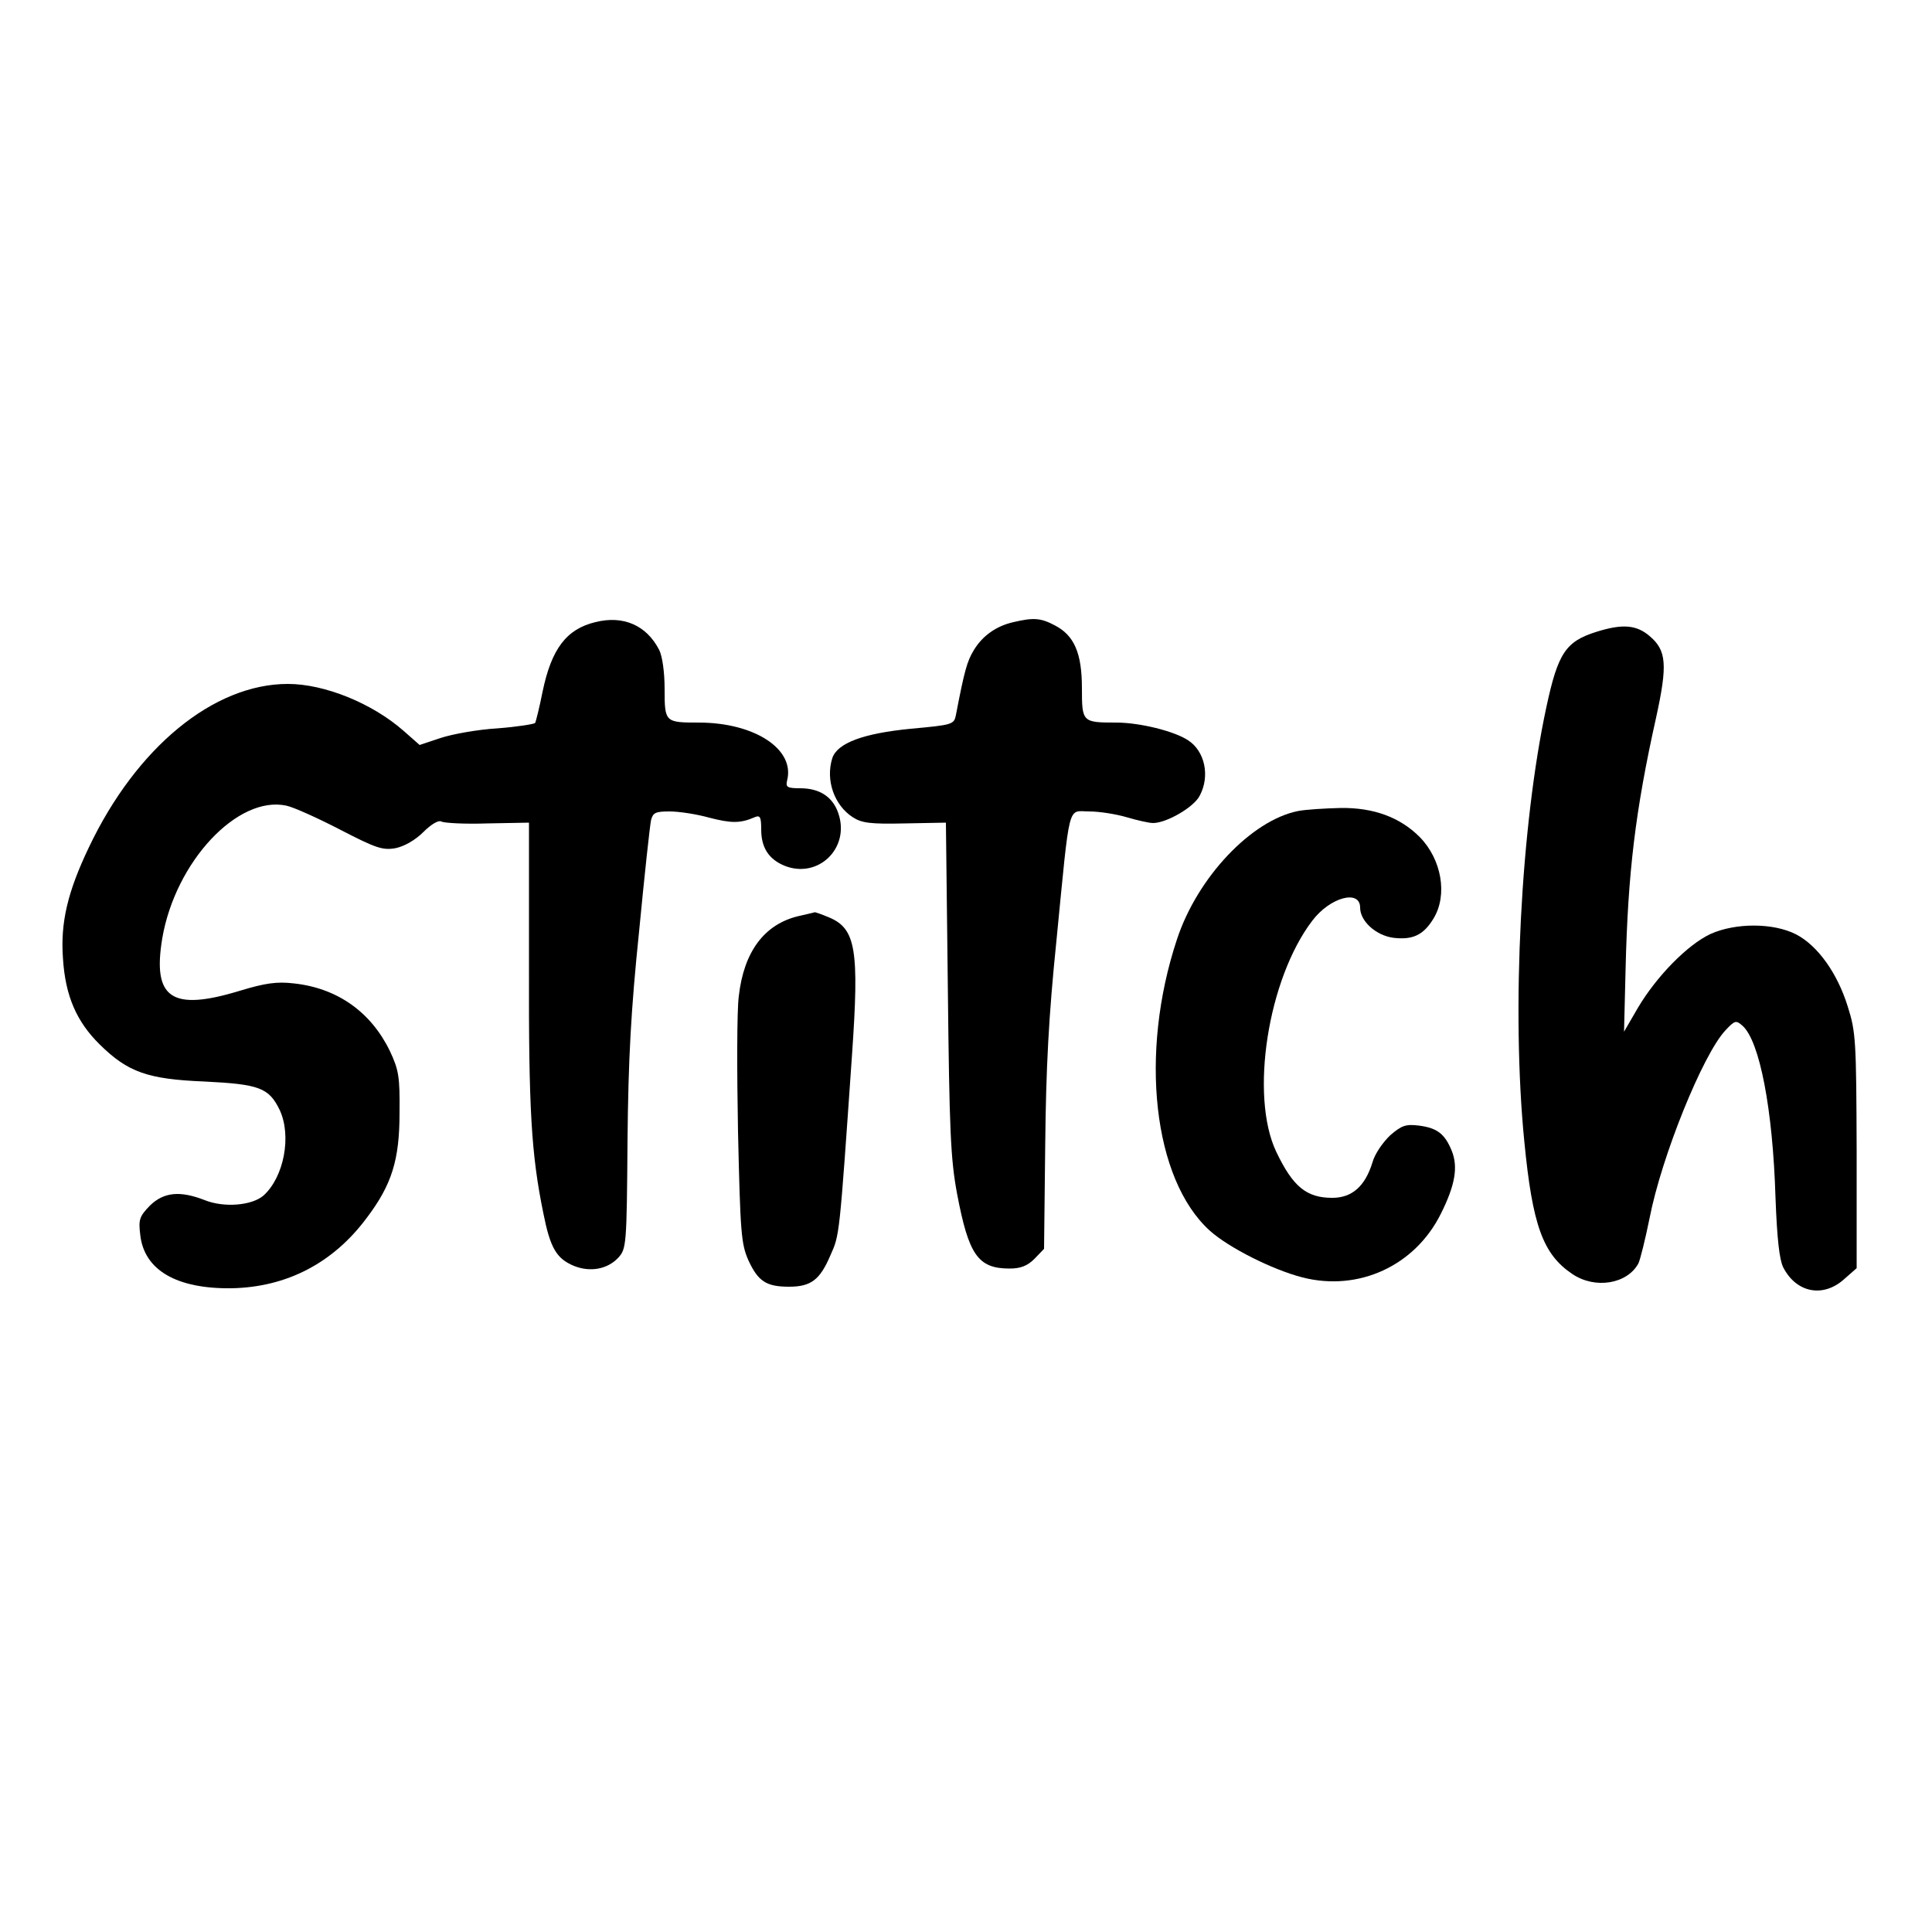
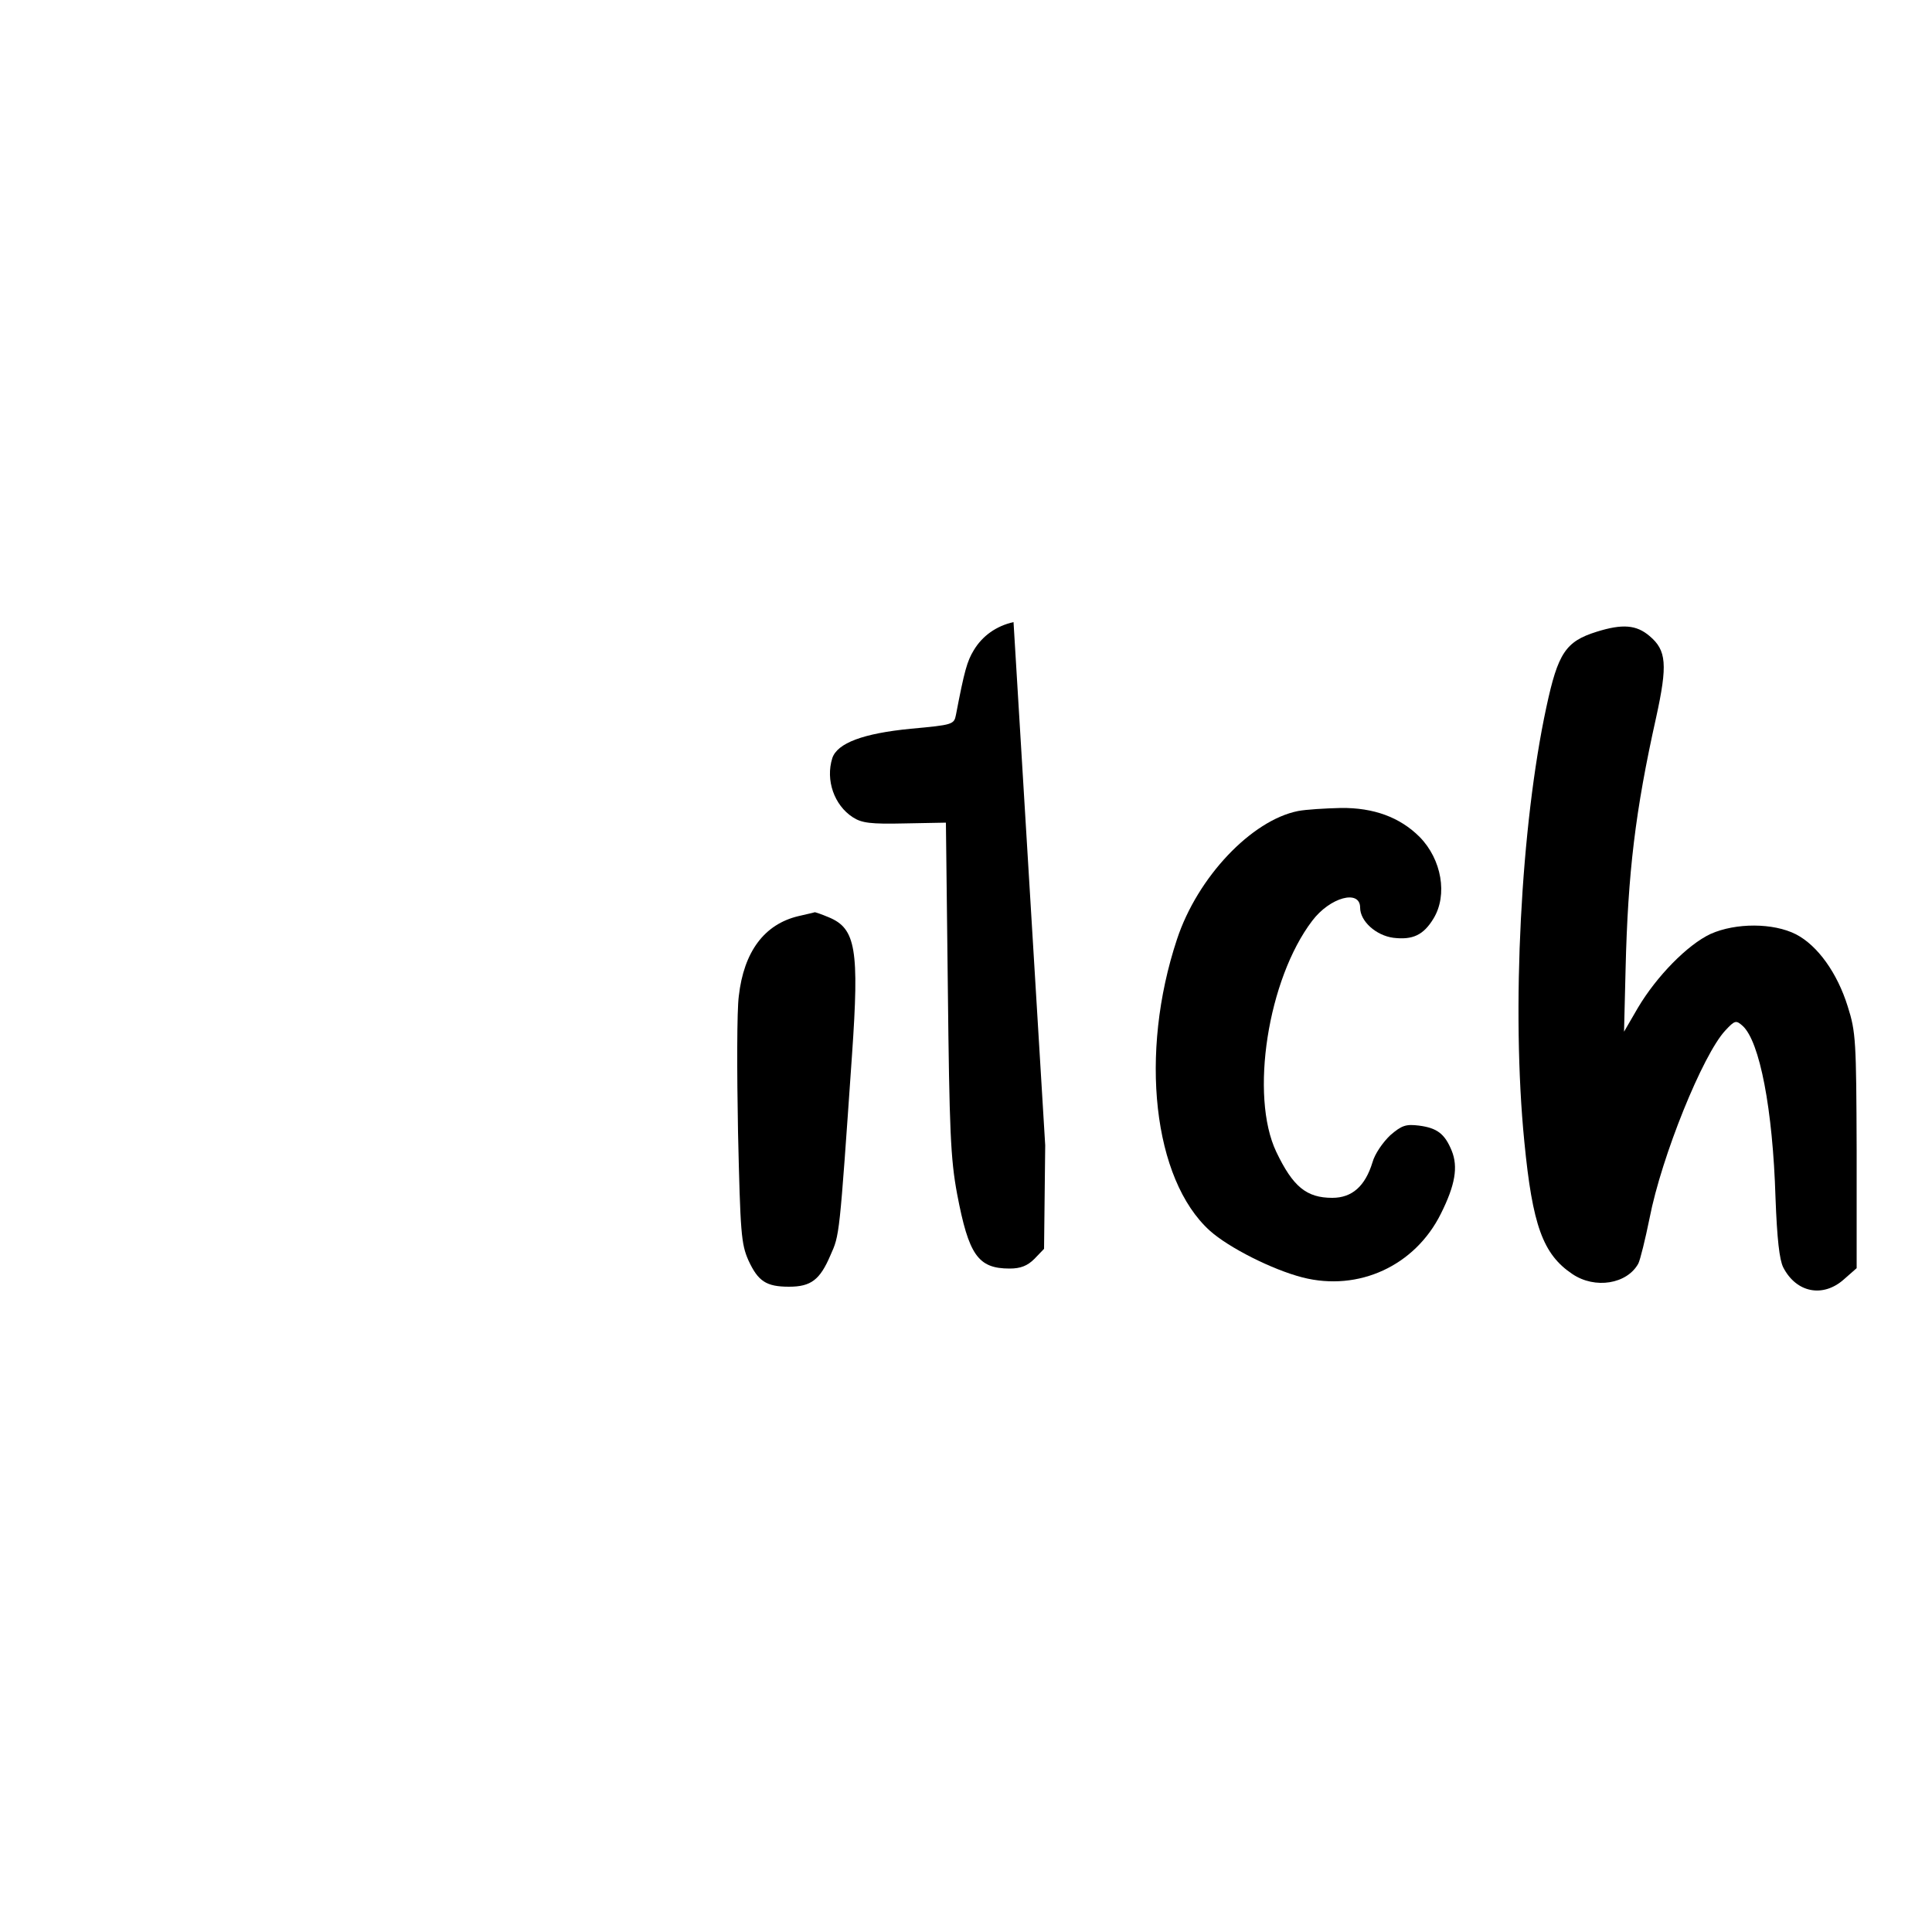
<svg xmlns="http://www.w3.org/2000/svg" version="1.0" width="500" height="500" viewBox="0 0 500 500" preserveAspectRatio="xMidYMid meet">
  <g transform="translate(0,500) scale(0.1,-0.1)" fill="#000000" stroke="none">
-     <path d="M1541 3390 c-75 -18 -114 -69 -137 -181 -8 -40 -17 -76 -19 -80 -3 -3 -46 -10 -98 -14 -51 -3 -117 -15 -147 -25 l-54 -18 -42 37 c-81 71 -204 121 -299 121 -192 0 -392 -164 -515 -423 -55 -115 -74 -195 -67 -288 6 -96 35 -163 95 -222 73 -72 124 -90 272 -96 141 -7 166 -16 194 -74 31 -67 11 -173 -42 -221 -30 -26 -102 -32 -152 -12 -64 25 -106 21 -142 -14 -27 -28 -30 -36 -25 -76 10 -91 94 -140 237 -138 142 3 262 65 349 182 65 86 85 150 85 272 1 93 -2 111 -25 160 -49 101 -136 163 -249 175 -43 5 -73 1 -139 -19 -177 -54 -227 -20 -201 136 34 198 195 370 321 343 19 -4 81 -32 139 -62 93 -48 110 -54 144 -48 23 5 51 21 72 42 20 20 39 31 46 27 7 -4 60 -7 119 -5 l108 2 0 -373 c-1 -370 6 -485 37 -637 18 -91 34 -118 79 -137 42 -17 87 -9 115 21 21 23 22 32 24 302 2 213 9 340 30 543 14 146 28 275 31 288 5 19 12 22 48 22 24 0 70 -7 102 -16 58 -15 81 -15 118 1 14 6 17 1 17 -32 0 -46 19 -76 59 -93 87 -36 171 44 141 134 -14 43 -48 66 -99 66 -34 0 -38 3 -34 20 21 81 -84 150 -229 150 -87 0 -88 1 -88 87 0 44 -6 85 -14 101 -33 64 -93 90 -165 72z" />
-     <path d="M2623 3390 c-45 -10 -81 -36 -103 -73 -17 -28 -24 -52 -46 -167 -5 -25 -8 -26 -117 -36 -123 -12 -190 -37 -203 -76 -18 -57 5 -122 53 -153 23 -15 46 -18 134 -16 l107 2 5 -428 c4 -369 7 -442 24 -533 30 -158 54 -193 136 -193 28 0 46 7 64 25 l25 26 3 268 c2 200 9 335 29 529 36 367 28 335 85 335 26 0 70 -7 97 -15 27 -8 58 -15 68 -15 35 0 106 41 121 71 27 51 13 115 -30 143 -36 24 -126 46 -186 46 -88 0 -89 1 -89 89 0 91 -20 137 -71 163 -36 19 -55 20 -106 8z" />
+     <path d="M2623 3390 c-45 -10 -81 -36 -103 -73 -17 -28 -24 -52 -46 -167 -5 -25 -8 -26 -117 -36 -123 -12 -190 -37 -203 -76 -18 -57 5 -122 53 -153 23 -15 46 -18 134 -16 l107 2 5 -428 c4 -369 7 -442 24 -533 30 -158 54 -193 136 -193 28 0 46 7 64 25 l25 26 3 268 z" />
    <path d="M4132 3365 c-80 -25 -100 -55 -130 -195 -66 -306 -91 -784 -57 -1125 21 -216 48 -291 124 -342 59 -40 142 -26 171 27 5 10 18 63 29 117 31 160 138 424 196 486 25 27 28 27 45 12 44 -40 78 -215 85 -445 4 -106 10 -160 20 -180 34 -66 103 -79 157 -31 l33 29 0 304 c-1 284 -2 307 -23 373 -27 87 -78 158 -134 187 -59 30 -156 30 -221 1 -60 -28 -140 -110 -188 -191 l-36 -62 4 162 c6 249 25 409 79 651 30 137 27 174 -17 211 -34 29 -70 32 -137 11z" />
    <path d="M3359 2901 c-120 -24 -260 -171 -313 -332 -98 -295 -62 -621 85 -754 49 -44 162 -101 240 -121 145 -37 291 30 358 165 37 74 45 121 28 163 -18 44 -38 59 -85 65 -33 4 -44 1 -74 -25 -19 -18 -40 -48 -46 -70 -19 -62 -53 -92 -104 -92 -67 0 -102 29 -145 119 -69 145 -22 447 93 598 46 61 124 82 124 34 0 -35 41 -72 86 -78 50 -6 78 7 104 50 37 61 21 153 -36 211 -51 51 -119 76 -204 75 -41 -1 -91 -4 -111 -8z" />
    <path d="M2066 2629 c-88 -21 -141 -92 -154 -207 -5 -37 -5 -195 -2 -352 6 -261 8 -289 27 -332 25 -54 46 -68 105 -68 57 0 80 18 107 81 24 54 23 44 56 519 19 273 10 327 -60 356 -19 8 -36 14 -37 13 -2 -1 -21 -5 -42 -10z" />
  </g>
</svg>